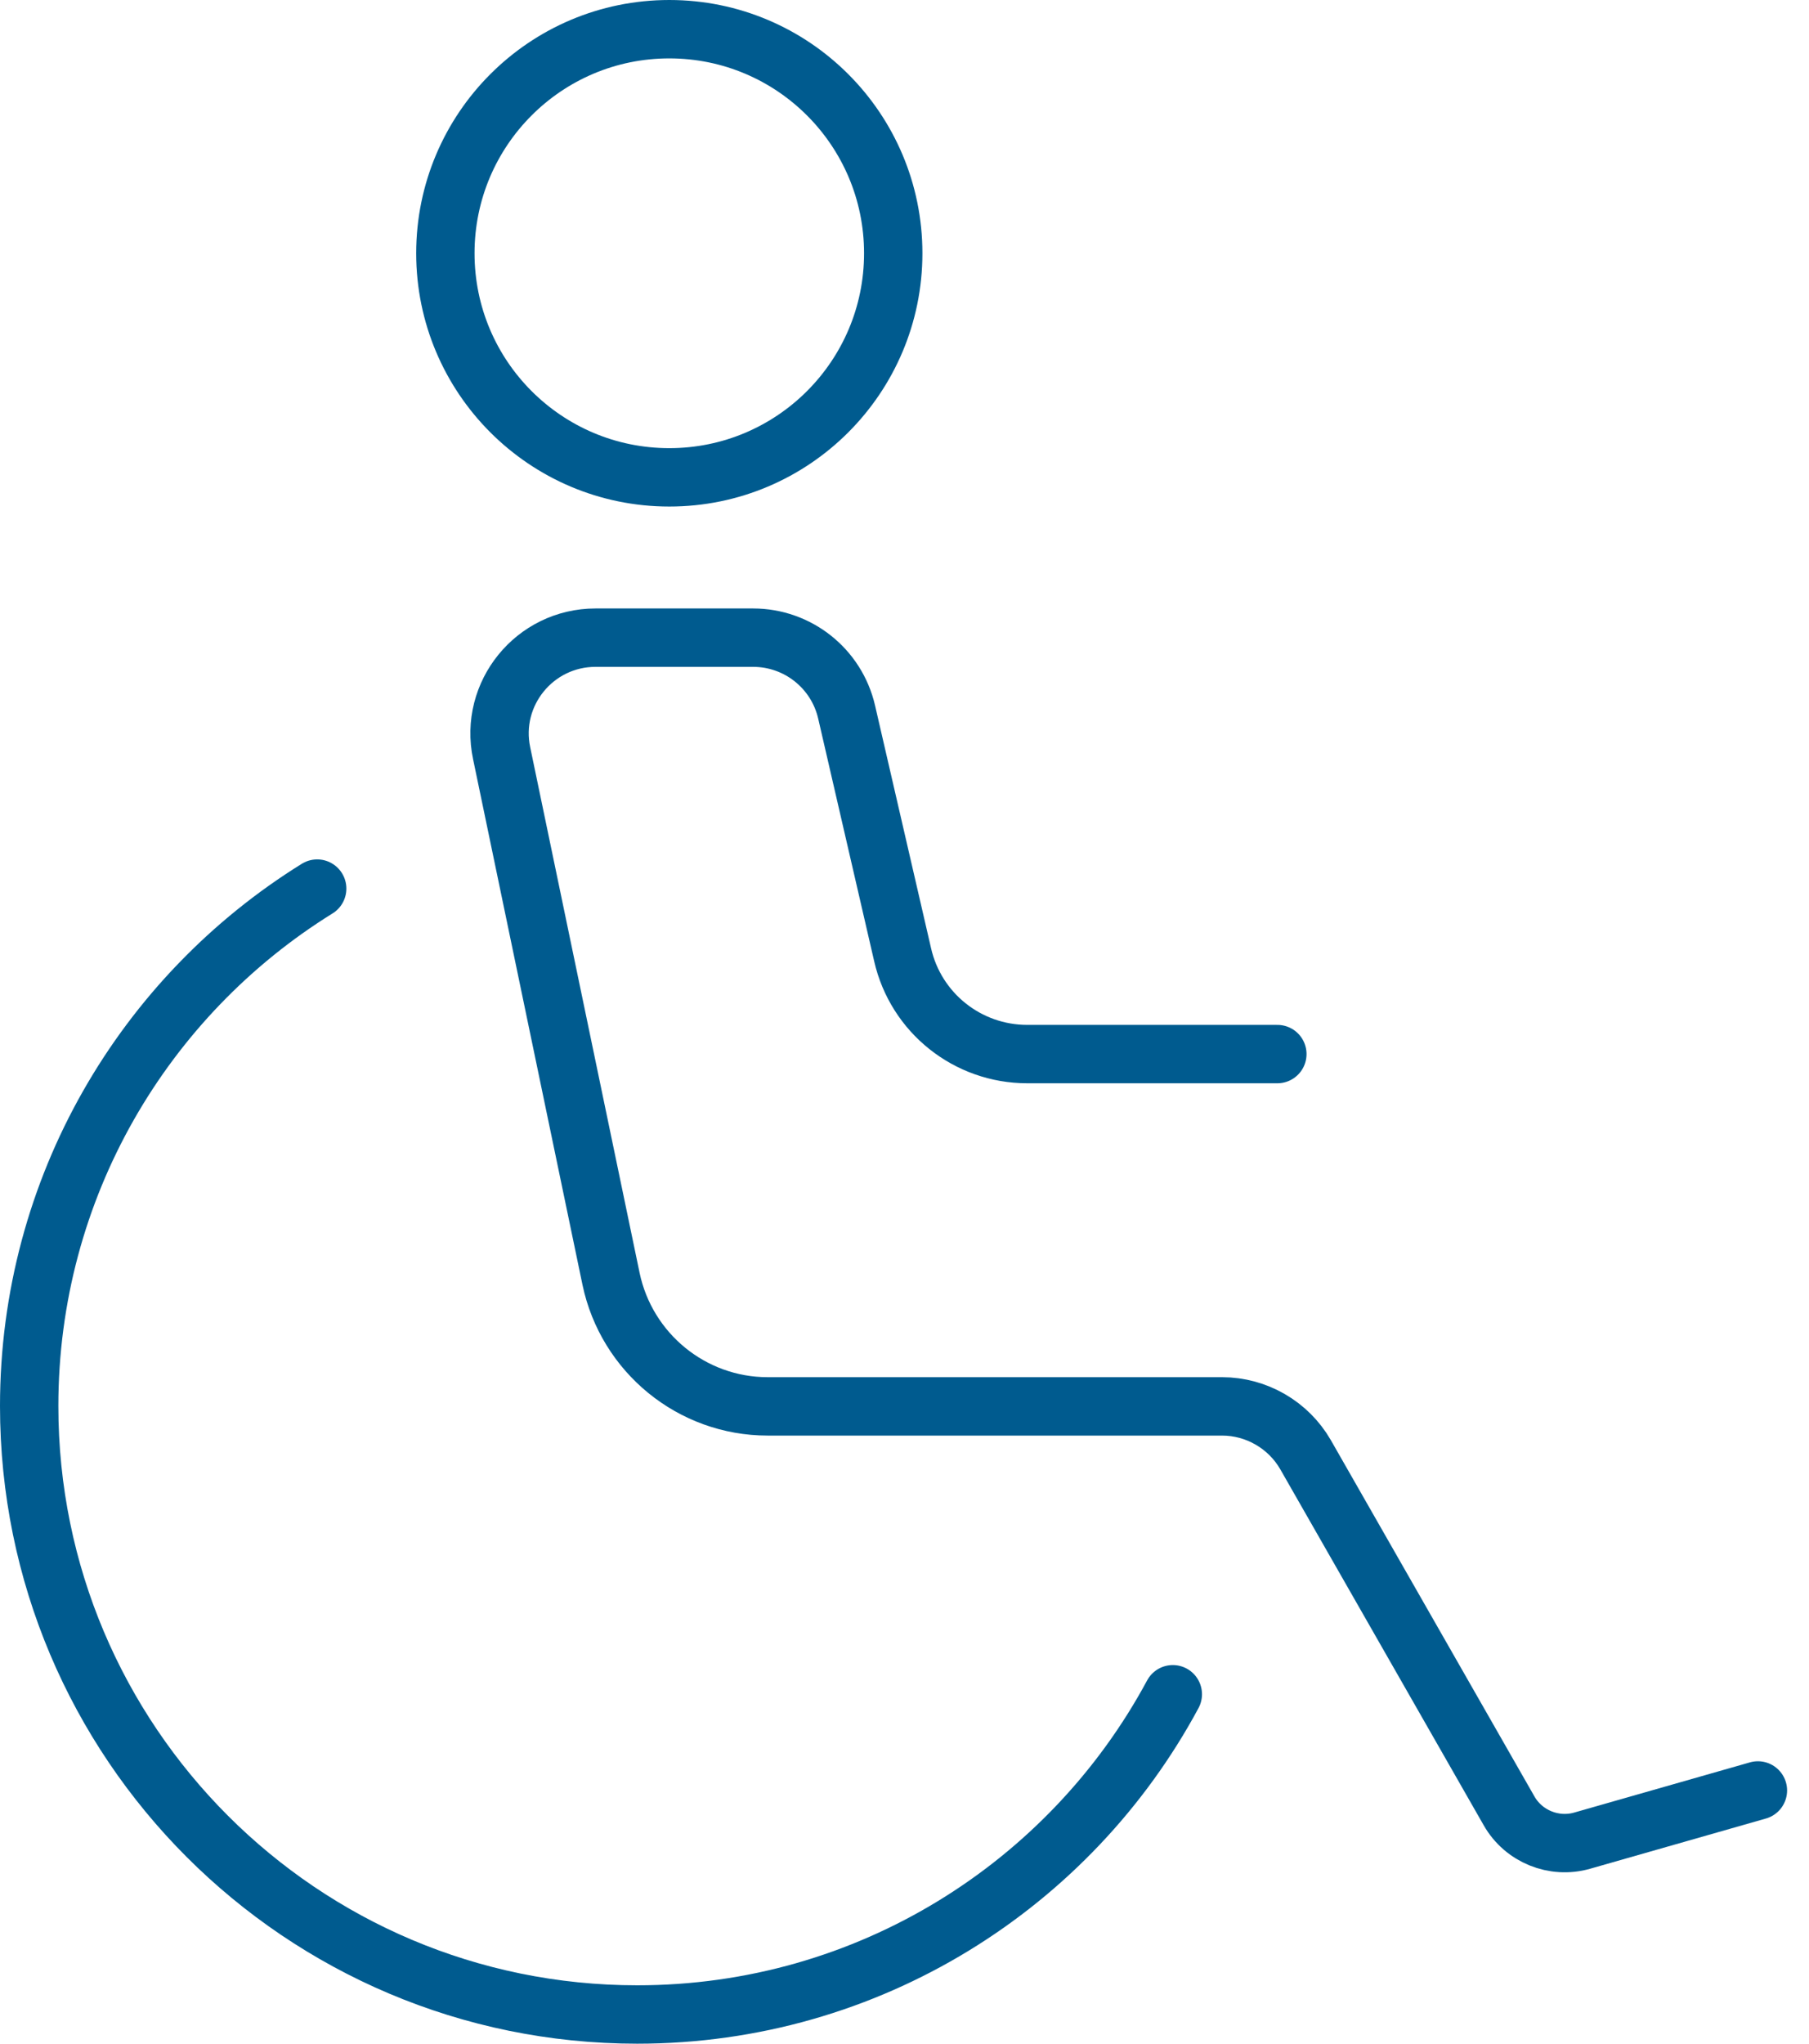
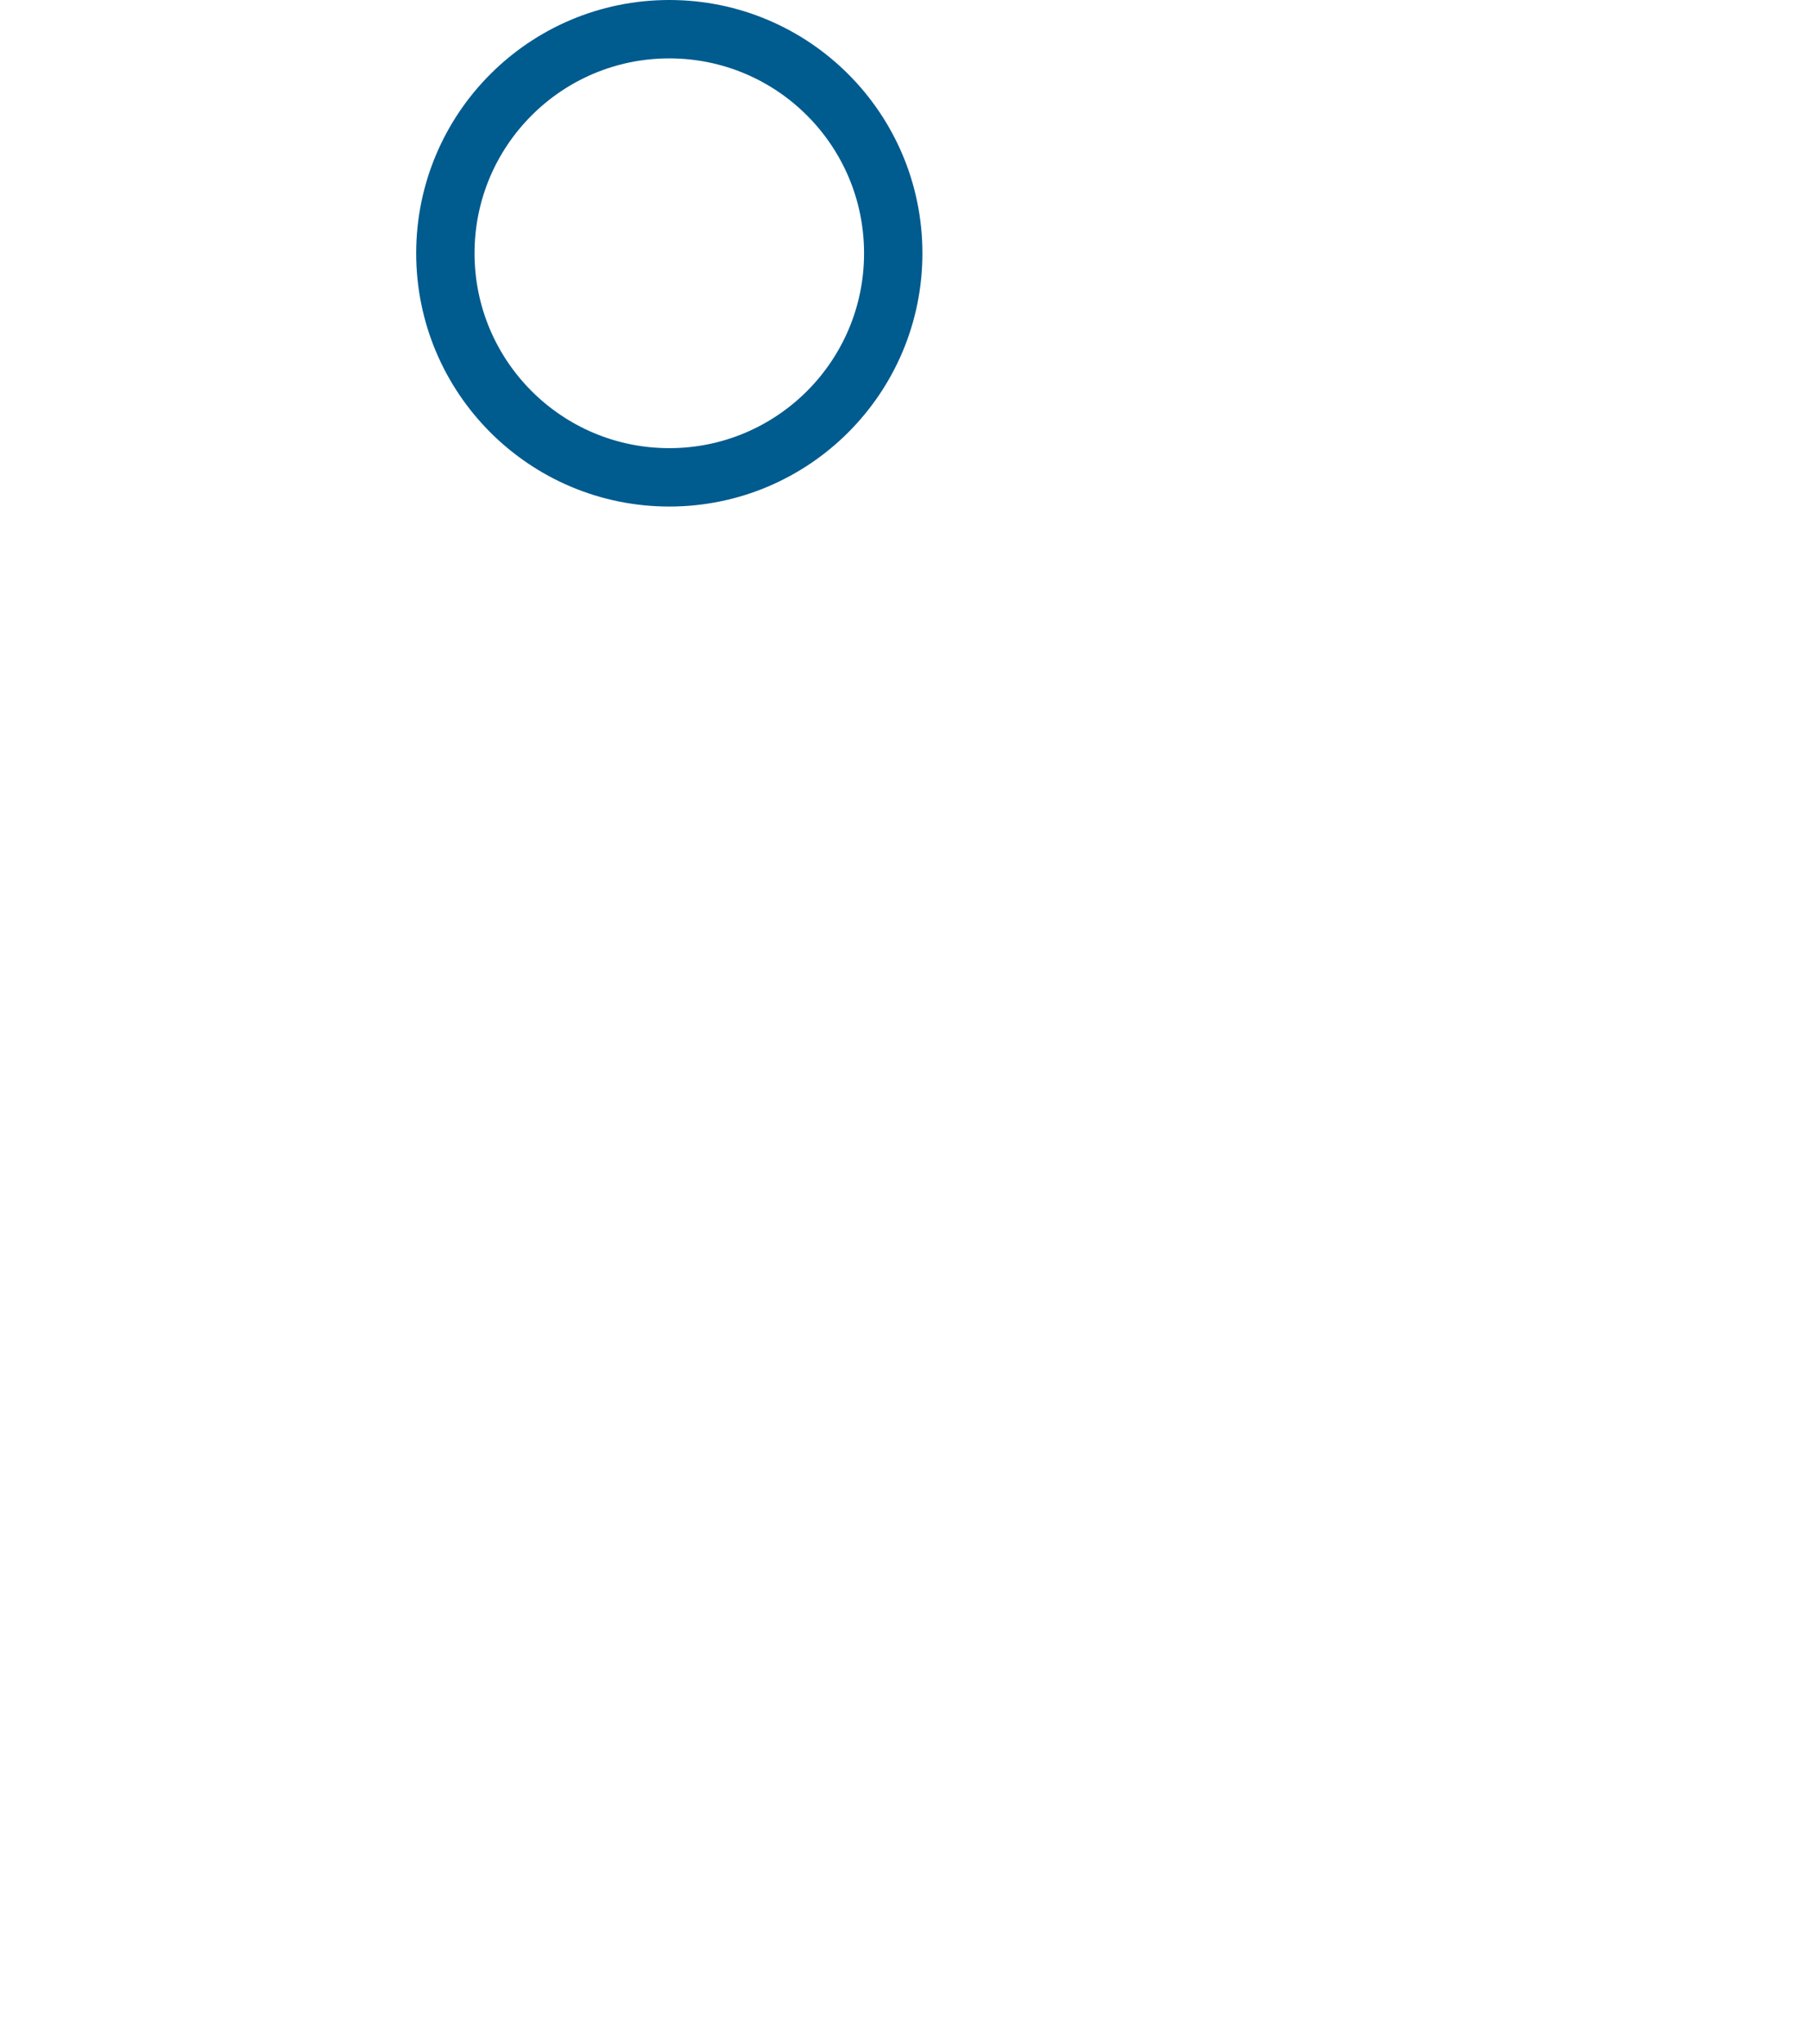
<svg xmlns="http://www.w3.org/2000/svg" width="62" height="70" viewBox="0 0 62 70" fill="none">
-   <path d="M40.196 58.031C36.681 64.563 29.771 69 21.84 69C10.328 69 1 59.672 1 48.159C1 40.673 4.948 34.107 10.871 30.436" stroke="#005B8F" stroke-width="2" stroke-linecap="round" stroke-linejoin="round" />
  <path d="M22.939 16.35C27.178 16.35 30.614 12.914 30.614 8.675C30.614 4.436 27.178 1 22.939 1C18.7 1 15.264 4.436 15.264 8.675C15.264 12.914 18.7 16.35 22.939 16.35Z" stroke="#005B8F" stroke-width="2" stroke-linecap="round" stroke-linejoin="round" />
-   <path d="M43.779 36.104H35.206C33.165 36.104 31.39 34.696 30.935 32.699L29.017 24.392C28.673 22.895 27.342 21.841 25.811 21.841H20.41C18.325 21.841 16.761 23.76 17.193 25.8L20.942 43.801C21.475 46.341 23.715 48.171 26.31 48.171H41.883C43.058 48.171 44.156 48.804 44.744 49.824L51.72 62.024C52.219 62.901 53.262 63.322 54.227 63.045L60.249 61.326" stroke="#005B8F" stroke-width="2" stroke-linecap="round" stroke-linejoin="round" />
</svg>